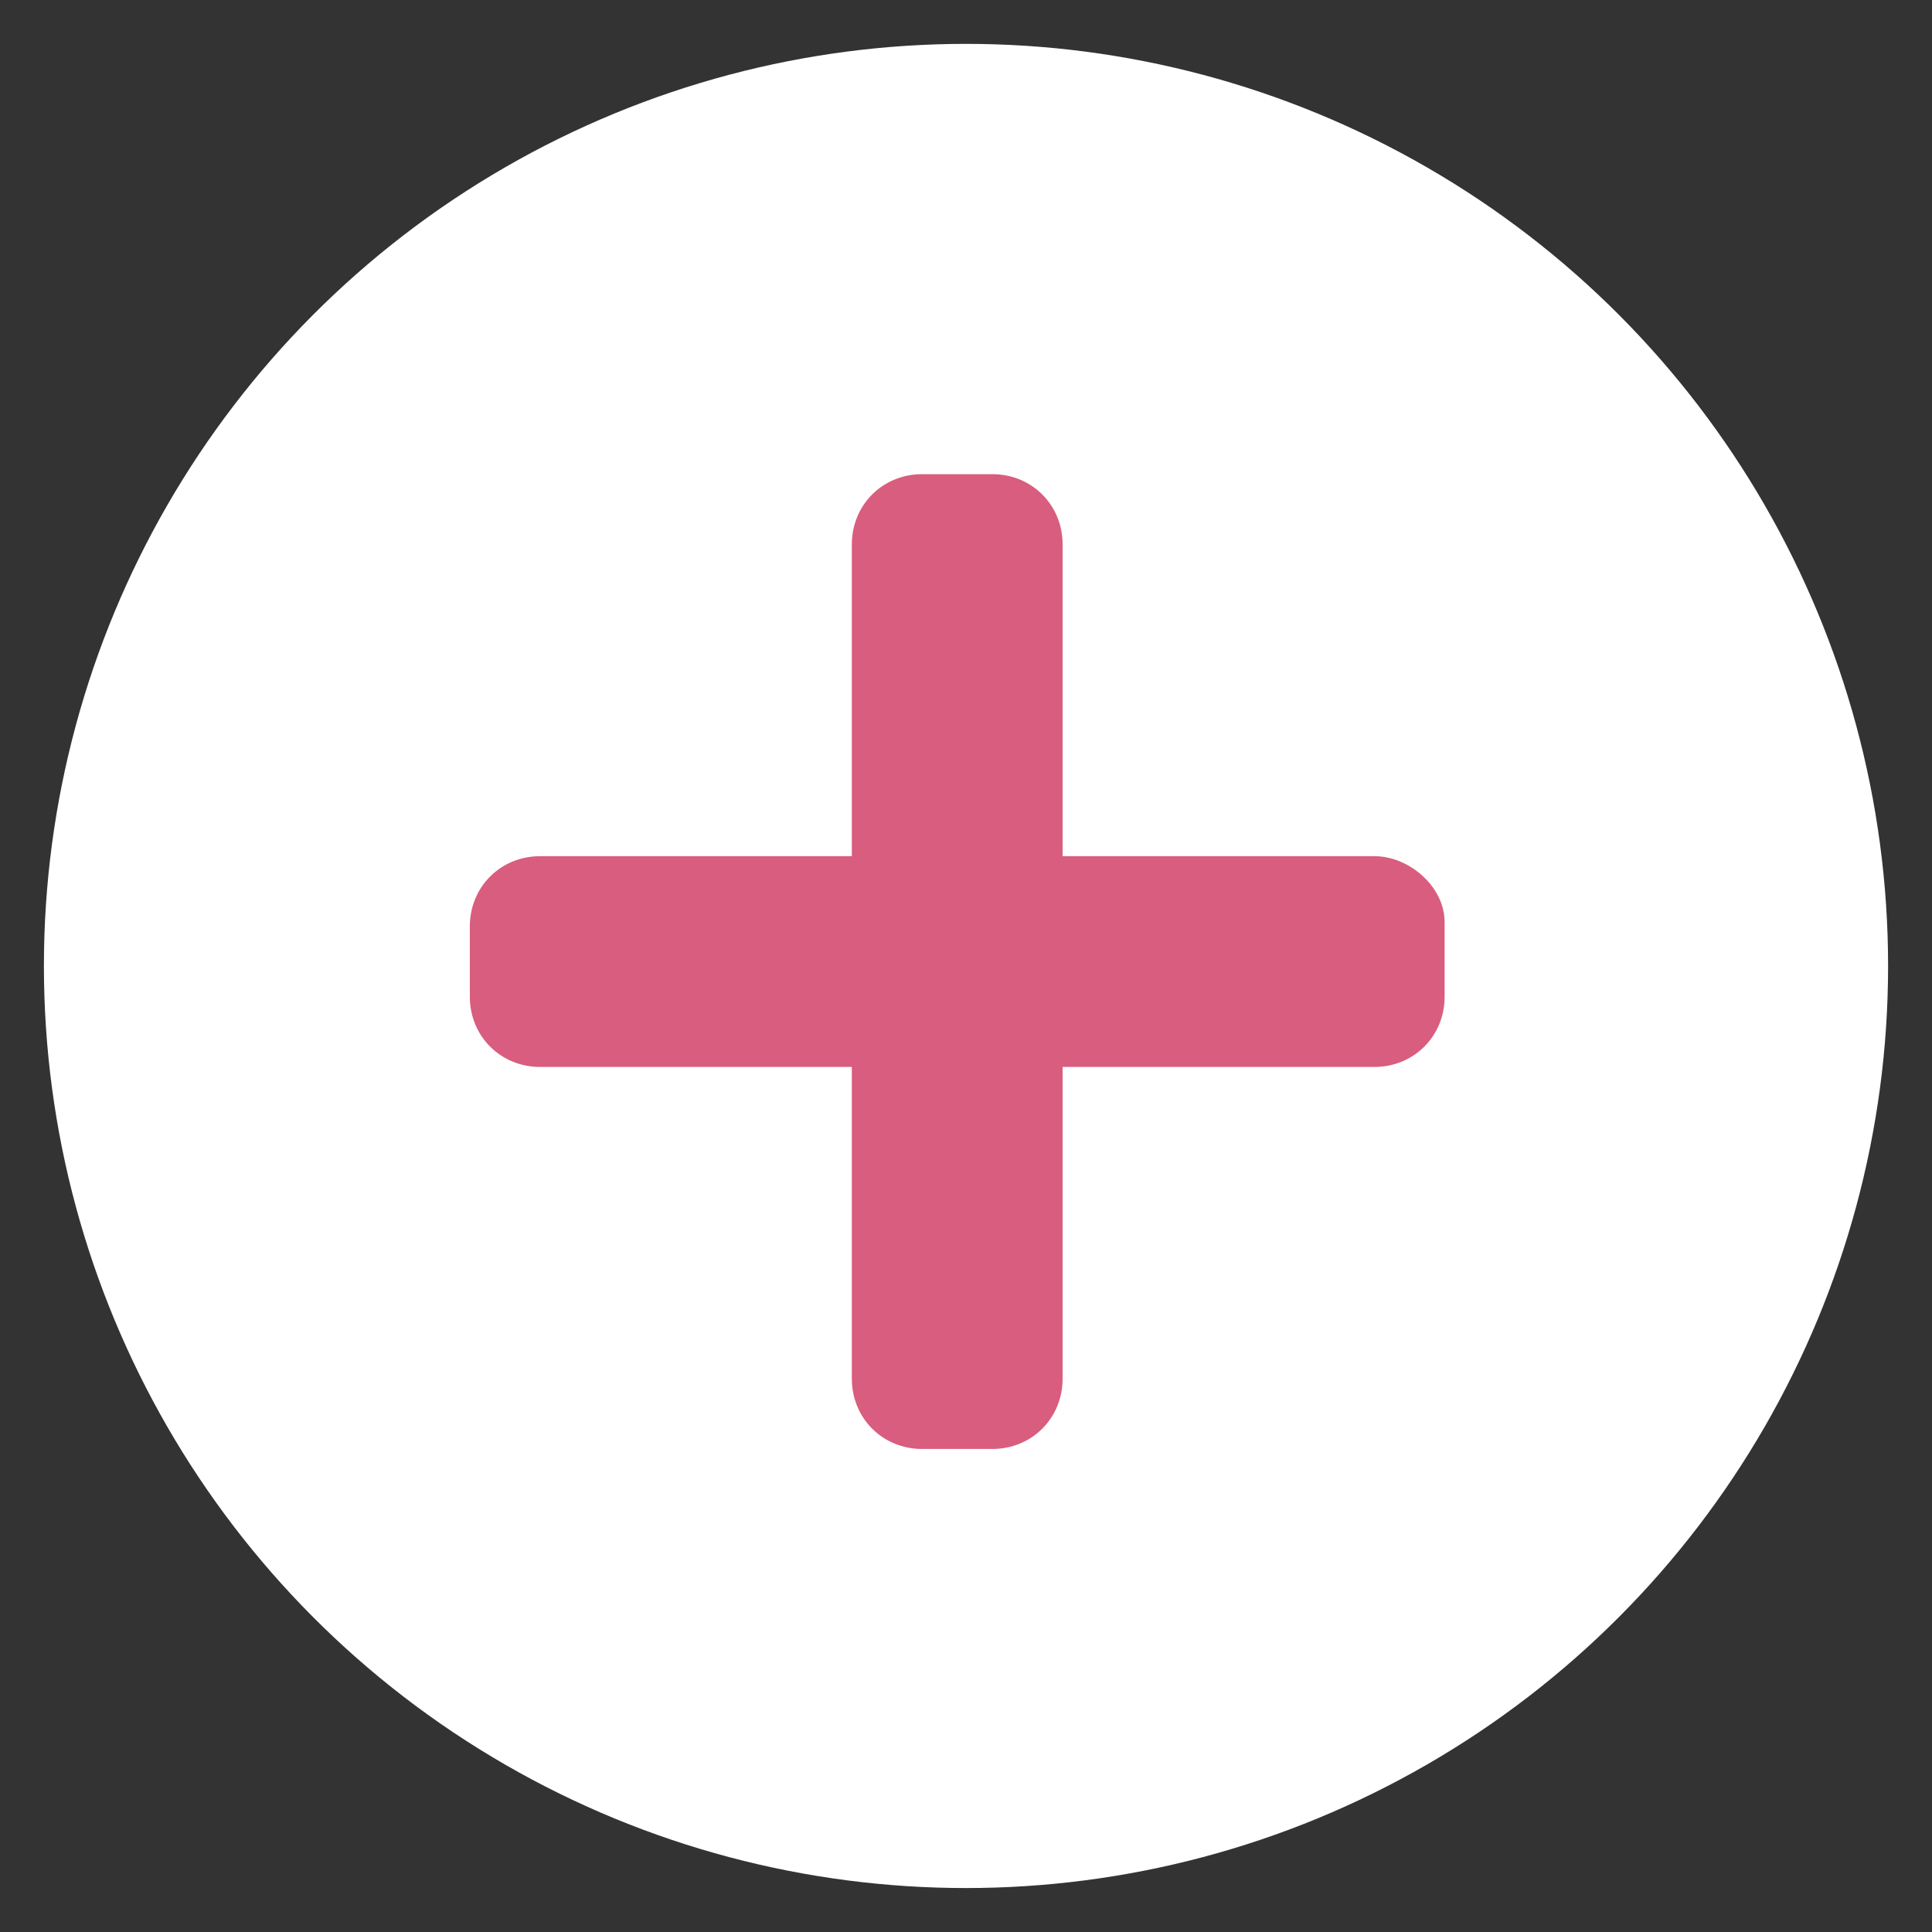
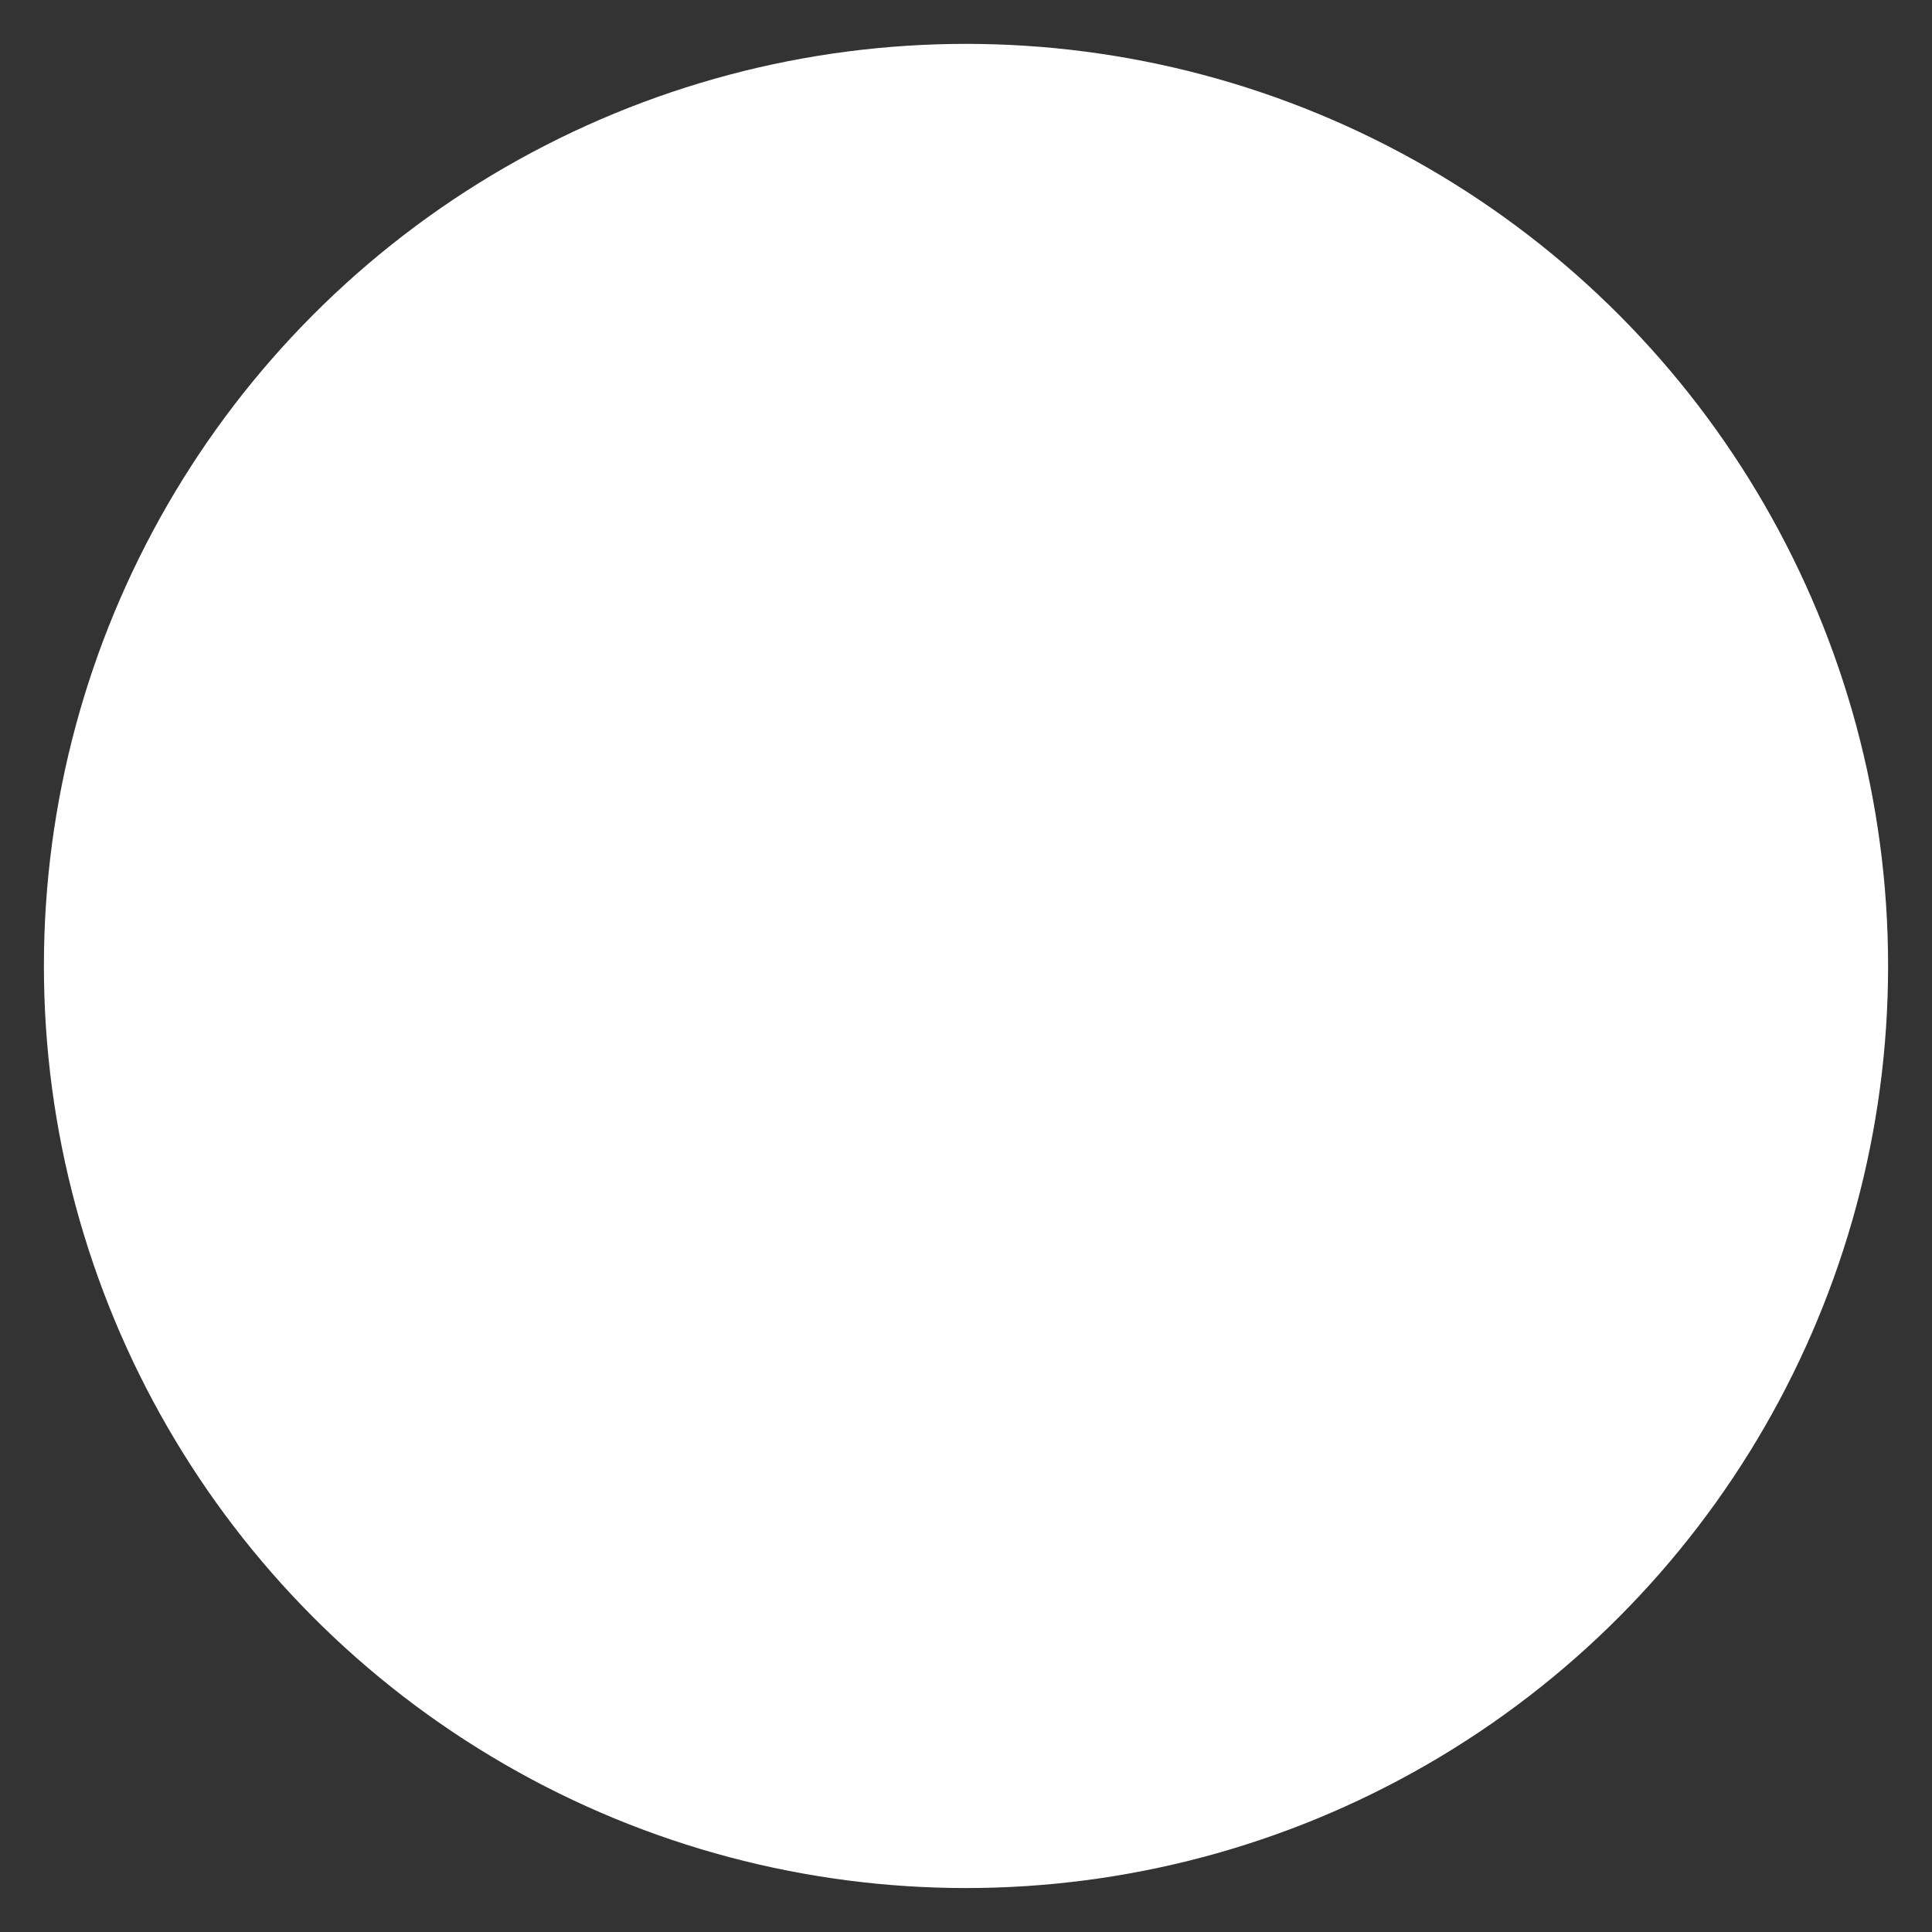
<svg xmlns="http://www.w3.org/2000/svg" version="1.1" id="Ebene_1" x="0px" y="0px" viewBox="0 0 44 44" style="enable-background:new 0 0 44 44;" xml:space="preserve">
  <rect x="0" y="0" width="44" height="44" fill="#333333" stroke="none" />
  <style type="text/css">
	.st0{fill:#FFFFFF;}
	.st1{fill:#D95D7E;}
</style>
  <g id="Gruppe_1" transform="translate(0 -0.001)">
    <circle id="Ellipse_1" class="st0" cx="22" cy="22" r="21" />
-     <path id="Icon_awesome-plus" class="st1" d="M31.3,19.5h-7.1v-7.1c0-0.9-0.7-1.6-1.6-1.6H21c-0.9,0-1.6,0.7-1.6,1.6v7.1h-7.1   c-0.9,0-1.6,0.7-1.6,1.6l0,0v1.6c0,0.9,0.7,1.6,1.6,1.6l0,0h7.1v7.1c0,0.9,0.7,1.6,1.6,1.6h1.6c0.9,0,1.6-0.7,1.6-1.6l0,0v-7.1h7.1   c0.9,0,1.6-0.7,1.6-1.6l0,0V21C32.9,20.2,32.1,19.5,31.3,19.5L31.3,19.5z" />
  </g>
</svg>